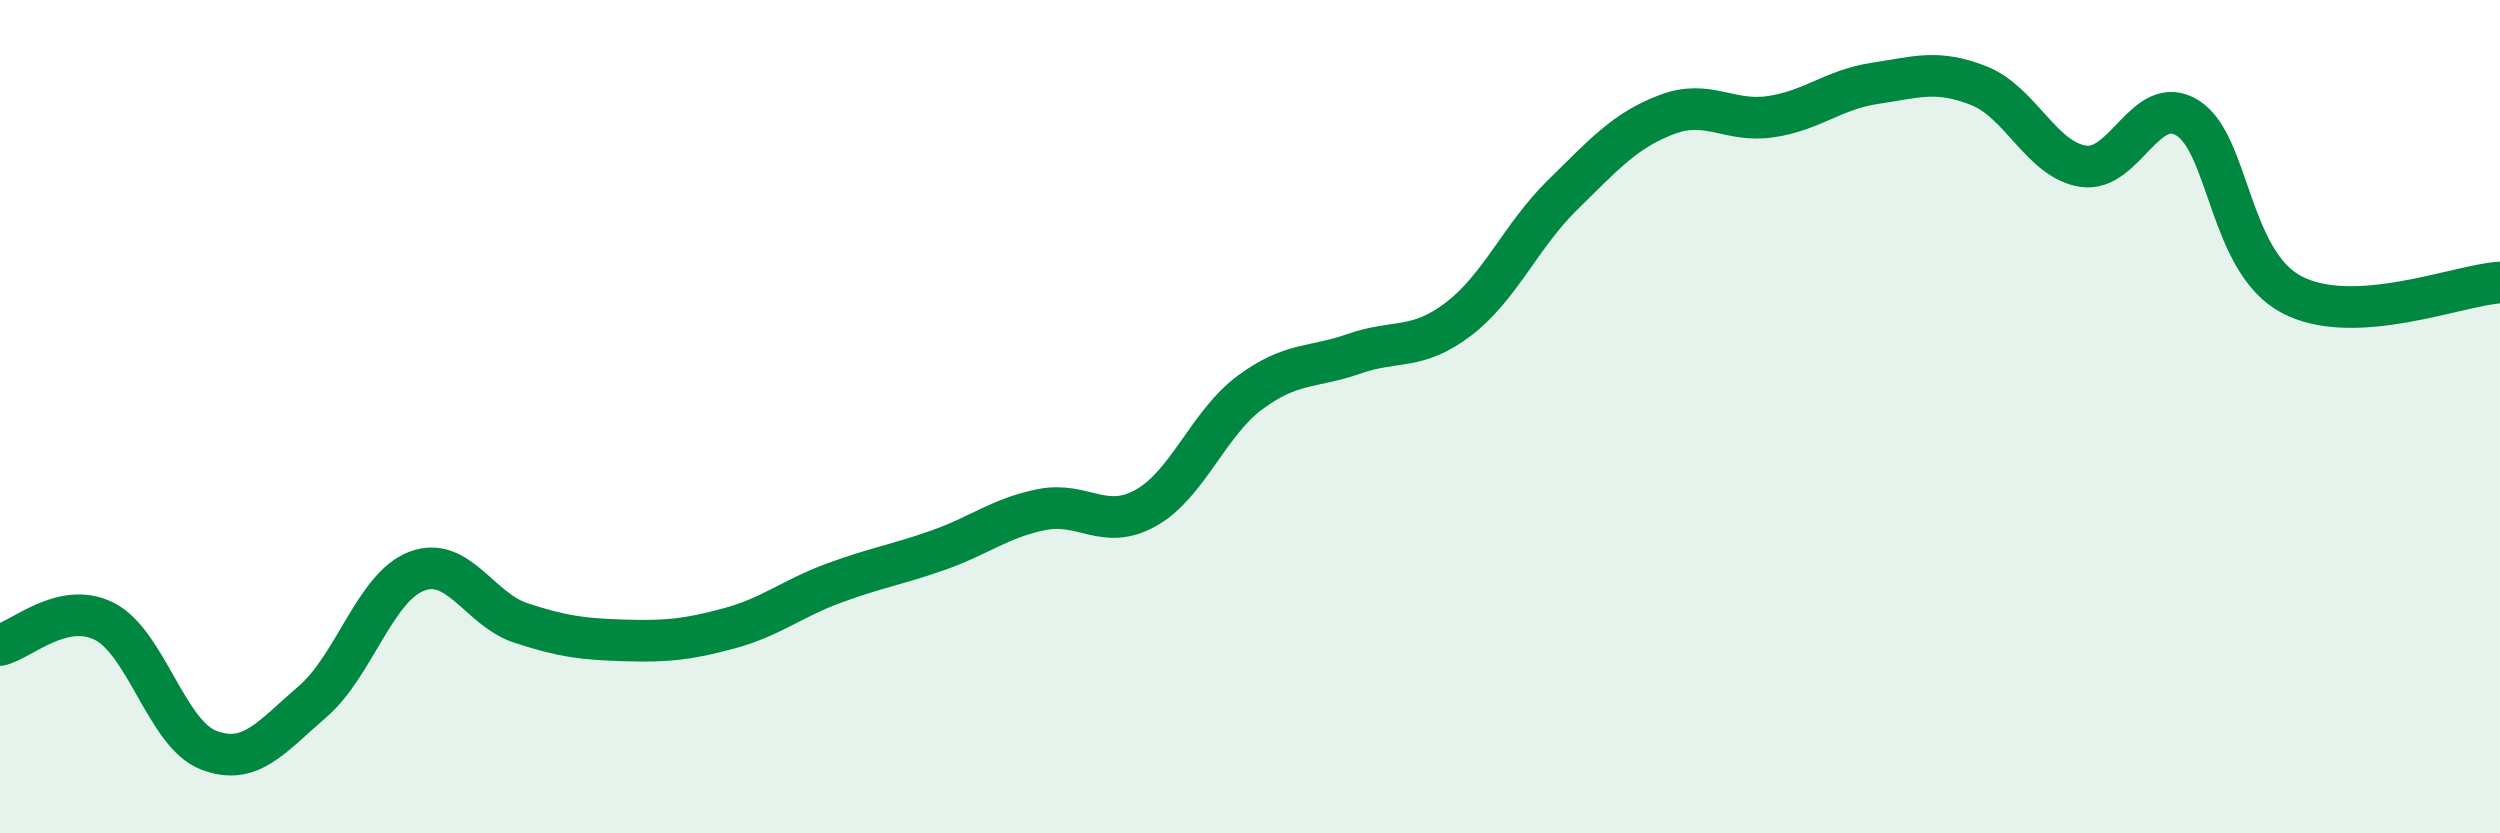
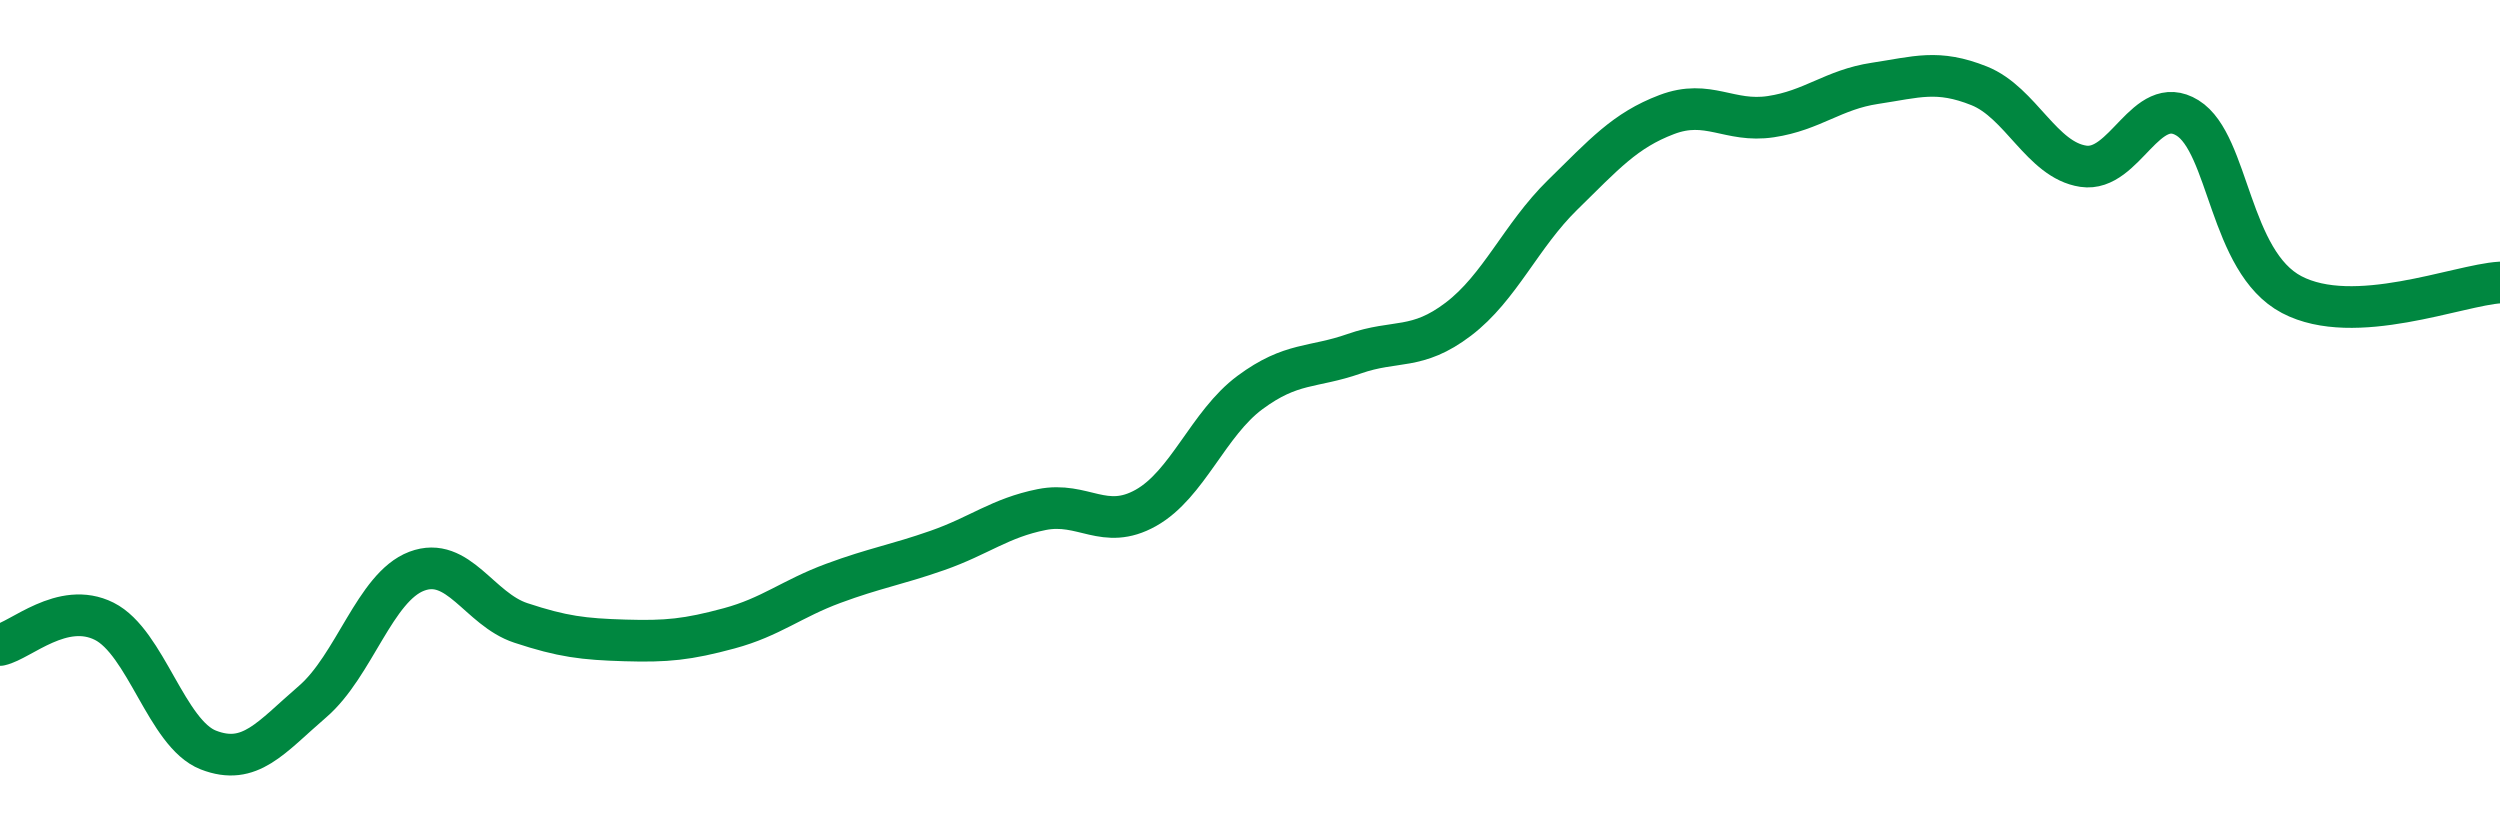
<svg xmlns="http://www.w3.org/2000/svg" width="60" height="20" viewBox="0 0 60 20">
-   <path d="M 0,15.48 C 0.5,15.37 1.5,14.41 2.5,14.91 C 3.5,15.41 4,17.61 5,18 C 6,18.39 6.5,17.7 7.5,16.84 C 8.5,15.98 9,14.09 10,13.71 C 11,13.33 11.5,14.62 12.5,14.95 C 13.5,15.28 14,15.34 15,15.37 C 16,15.4 16.5,15.35 17.5,15.08 C 18.5,14.81 19,14.37 20,14 C 21,13.63 21.5,13.56 22.5,13.21 C 23.5,12.86 24,12.43 25,12.23 C 26,12.03 26.5,12.75 27.5,12.19 C 28.5,11.63 29,10.16 30,9.42 C 31,8.68 31.5,8.84 32.5,8.49 C 33.5,8.14 34,8.42 35,7.66 C 36,6.9 36.5,5.66 37.5,4.68 C 38.5,3.7 39,3.13 40,2.75 C 41,2.37 41.5,2.95 42.5,2.8 C 43.5,2.65 44,2.15 45,2 C 46,1.85 46.5,1.66 47.5,2.06 C 48.5,2.46 49,3.84 50,3.99 C 51,4.14 51.5,2.21 52.5,2.83 C 53.5,3.45 53.5,6.28 55,7.07 C 56.5,7.86 59,6.84 60,6.78L60 20L0 20Z" fill="#008740" opacity="0.1" stroke-linecap="round" stroke-linejoin="round" />
  <path d="M 0,15.48 C 0.5,15.37 1.5,14.41 2.5,14.91 C 3.5,15.41 4,17.61 5,18 C 6,18.39 6.5,17.7 7.5,16.84 C 8.5,15.98 9,14.09 10,13.71 C 11,13.33 11.5,14.62 12.5,14.95 C 13.5,15.28 14,15.34 15,15.37 C 16,15.4 16.5,15.35 17.5,15.08 C 18.5,14.81 19,14.37 20,14 C 21,13.63 21.5,13.56 22.5,13.21 C 23.5,12.86 24,12.43 25,12.23 C 26,12.03 26.5,12.75 27.5,12.19 C 28.5,11.63 29,10.16 30,9.42 C 31,8.68 31.5,8.84 32.5,8.49 C 33.5,8.14 34,8.42 35,7.66 C 36,6.9 36.5,5.66 37.5,4.68 C 38.5,3.7 39,3.13 40,2.75 C 41,2.37 41.5,2.95 42.5,2.8 C 43.5,2.65 44,2.15 45,2 C 46,1.85 46.5,1.66 47.5,2.06 C 48.5,2.46 49,3.84 50,3.99 C 51,4.14 51.5,2.21 52.5,2.83 C 53.5,3.45 53.5,6.28 55,7.07 C 56.5,7.86 59,6.84 60,6.78" stroke="#008740" stroke-width="1" fill="none" stroke-linecap="round" stroke-linejoin="round" />
</svg>